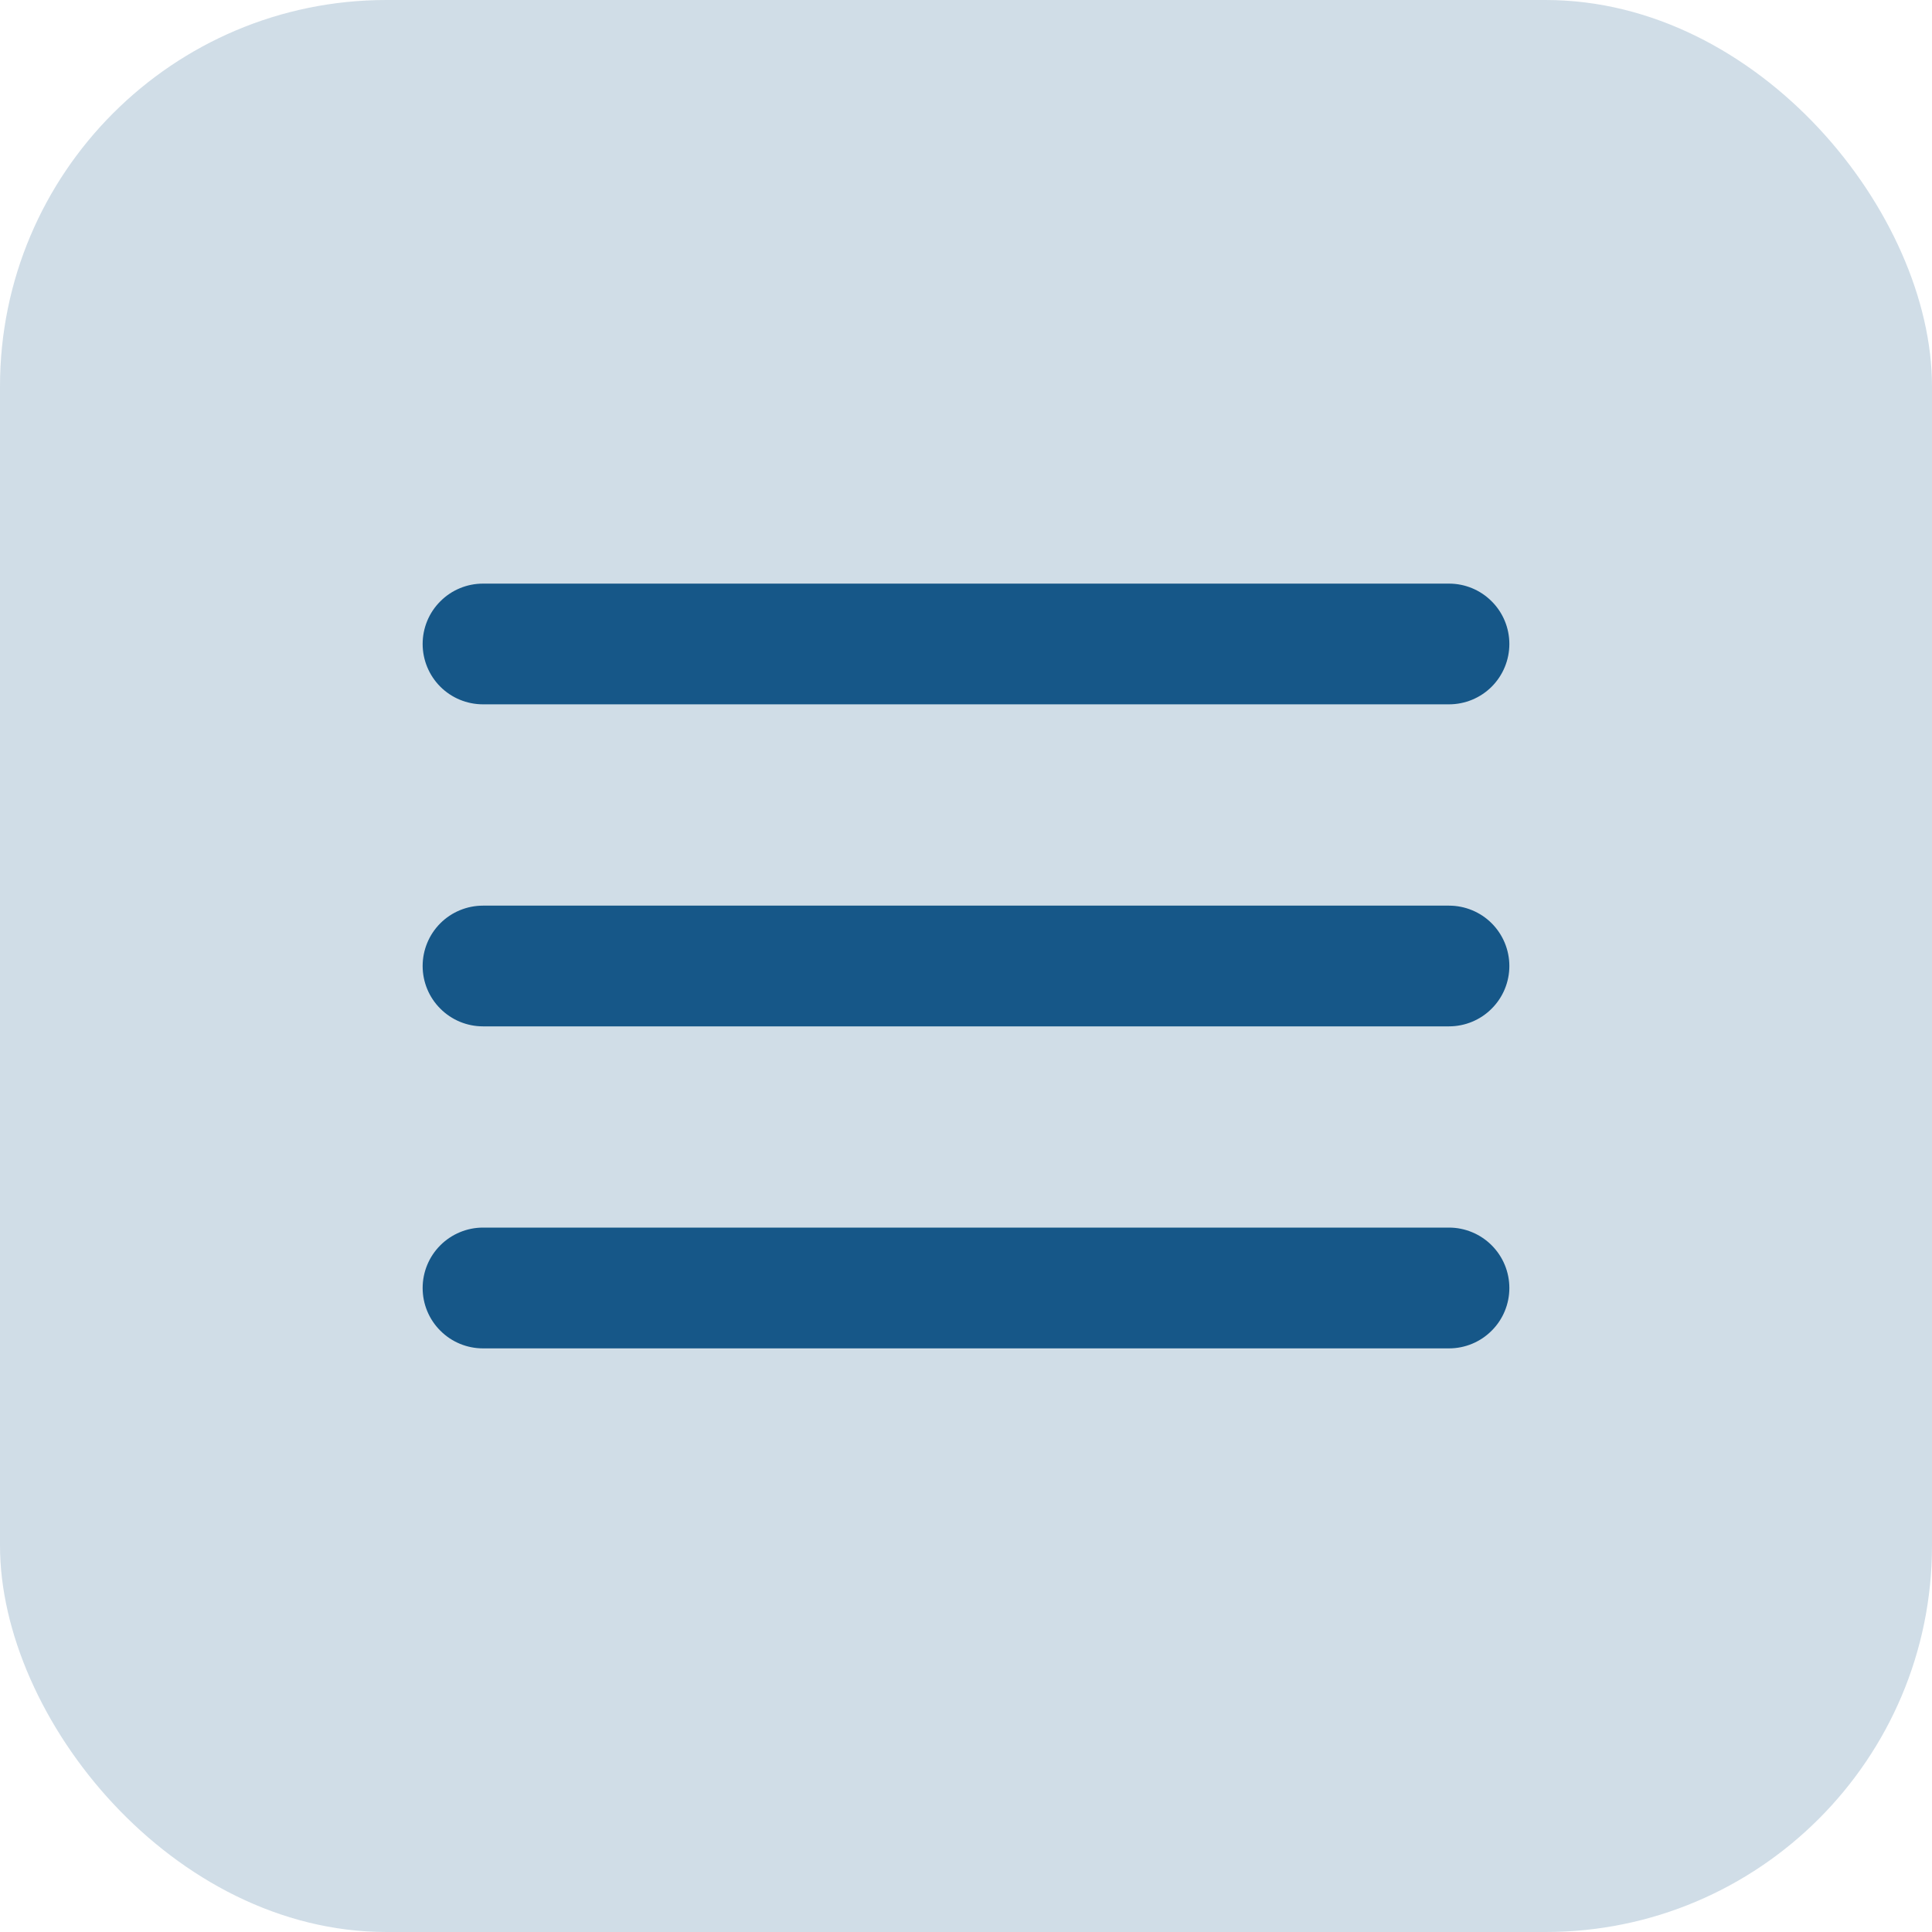
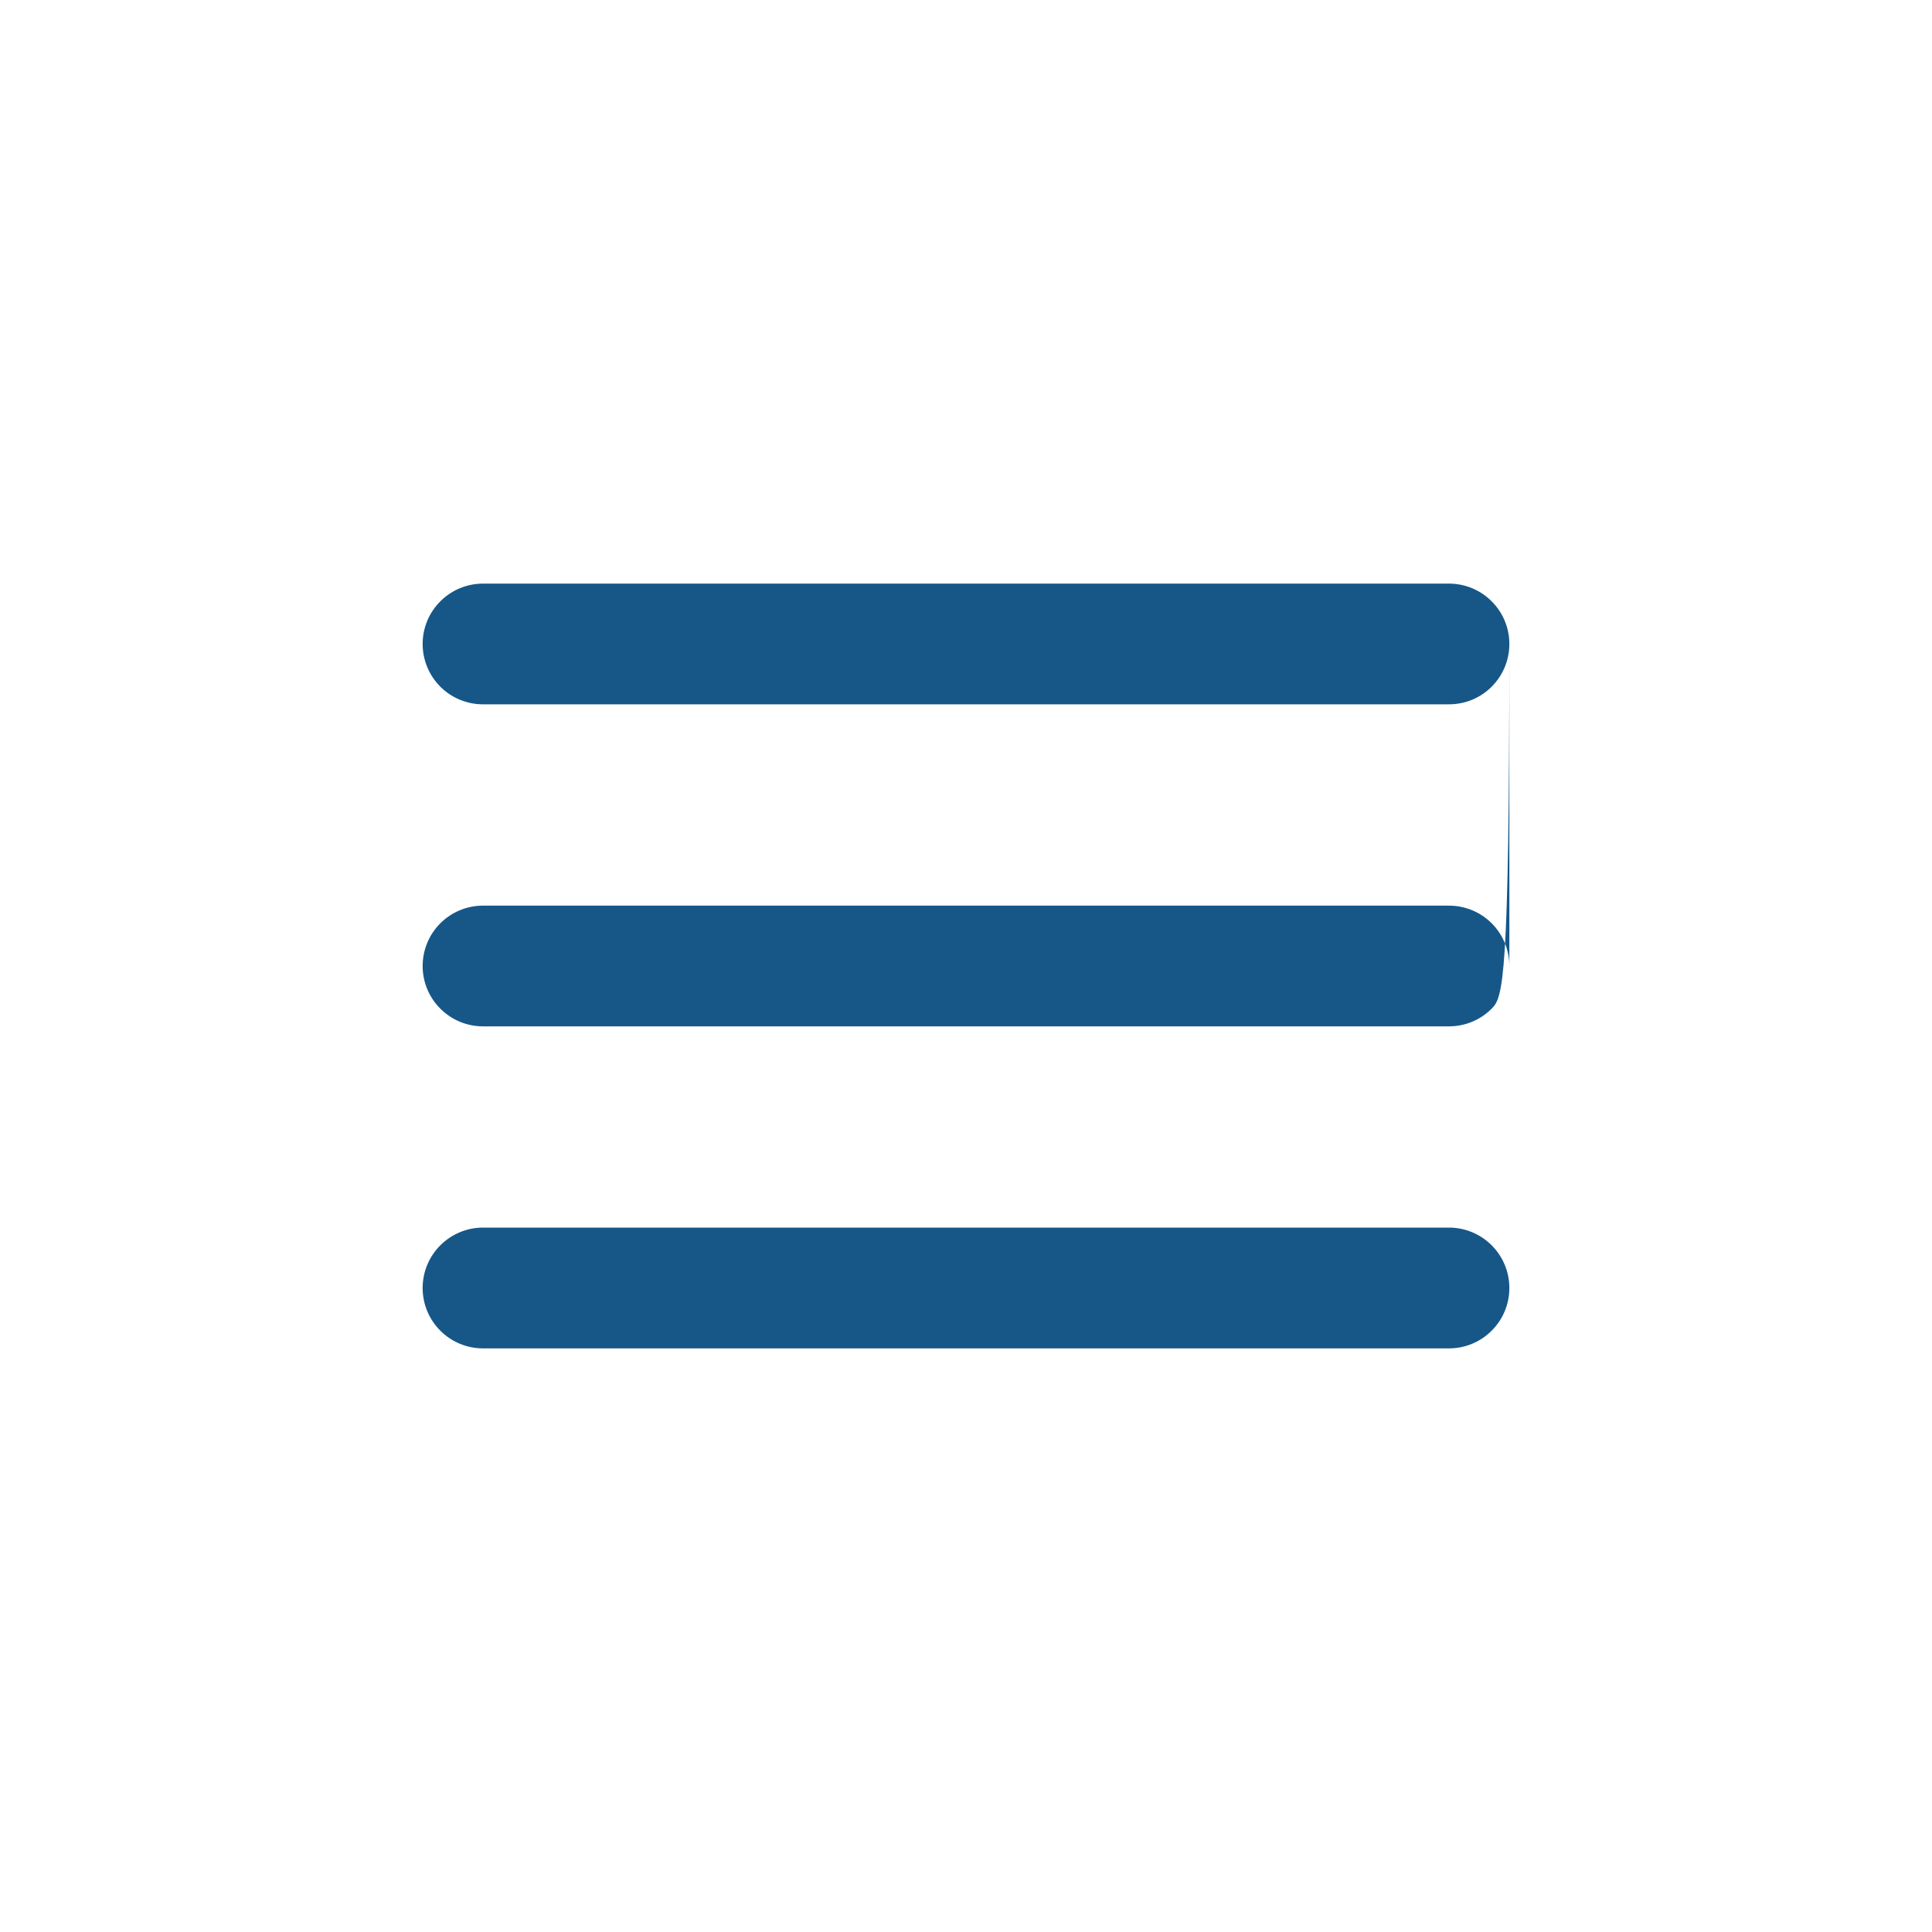
<svg xmlns="http://www.w3.org/2000/svg" width="25" height="25" viewBox="0 0 25 25" fill="none">
-   <rect width="25" height="25" rx="5" fill="#165788" fill-opacity="0.2" />
-   <path d="M19.531 8.333C19.531 8.54 19.449 8.739 19.302 8.886C19.156 9.032 18.957 9.114 18.75 9.114H6.25C6.043 9.114 5.844 9.032 5.698 8.886C5.551 8.739 5.469 8.54 5.469 8.333C5.469 8.126 5.551 7.927 5.698 7.781C5.844 7.634 6.043 7.552 6.25 7.552H18.75C18.957 7.552 19.156 7.634 19.302 7.781C19.449 7.927 19.531 8.126 19.531 8.333ZM19.531 12.5C19.531 12.707 19.449 12.906 19.302 13.052C19.156 13.199 18.957 13.281 18.75 13.281H6.25C6.043 13.281 5.844 13.199 5.698 13.052C5.551 12.906 5.469 12.707 5.469 12.5C5.469 12.293 5.551 12.094 5.698 11.947C5.844 11.801 6.043 11.719 6.25 11.719H18.75C18.957 11.719 19.156 11.801 19.302 11.947C19.449 12.094 19.531 12.293 19.531 12.5ZM19.531 16.667C19.531 16.874 19.449 17.073 19.302 17.219C19.156 17.366 18.957 17.448 18.75 17.448H6.25C6.043 17.448 5.844 17.366 5.698 17.219C5.551 17.073 5.469 16.874 5.469 16.667C5.469 16.459 5.551 16.261 5.698 16.114C5.844 15.968 6.043 15.885 6.25 15.885H18.75C18.957 15.885 19.156 15.968 19.302 16.114C19.449 16.261 19.531 16.459 19.531 16.667Z" fill="#165788" />
+   <path d="M19.531 8.333C19.531 8.54 19.449 8.739 19.302 8.886C19.156 9.032 18.957 9.114 18.75 9.114H6.25C6.043 9.114 5.844 9.032 5.698 8.886C5.551 8.739 5.469 8.54 5.469 8.333C5.469 8.126 5.551 7.927 5.698 7.781C5.844 7.634 6.043 7.552 6.25 7.552H18.75C18.957 7.552 19.156 7.634 19.302 7.781C19.449 7.927 19.531 8.126 19.531 8.333ZC19.531 12.707 19.449 12.906 19.302 13.052C19.156 13.199 18.957 13.281 18.75 13.281H6.25C6.043 13.281 5.844 13.199 5.698 13.052C5.551 12.906 5.469 12.707 5.469 12.5C5.469 12.293 5.551 12.094 5.698 11.947C5.844 11.801 6.043 11.719 6.25 11.719H18.75C18.957 11.719 19.156 11.801 19.302 11.947C19.449 12.094 19.531 12.293 19.531 12.5ZM19.531 16.667C19.531 16.874 19.449 17.073 19.302 17.219C19.156 17.366 18.957 17.448 18.75 17.448H6.25C6.043 17.448 5.844 17.366 5.698 17.219C5.551 17.073 5.469 16.874 5.469 16.667C5.469 16.459 5.551 16.261 5.698 16.114C5.844 15.968 6.043 15.885 6.25 15.885H18.75C18.957 15.885 19.156 15.968 19.302 16.114C19.449 16.261 19.531 16.459 19.531 16.667Z" fill="#165788" />
</svg>